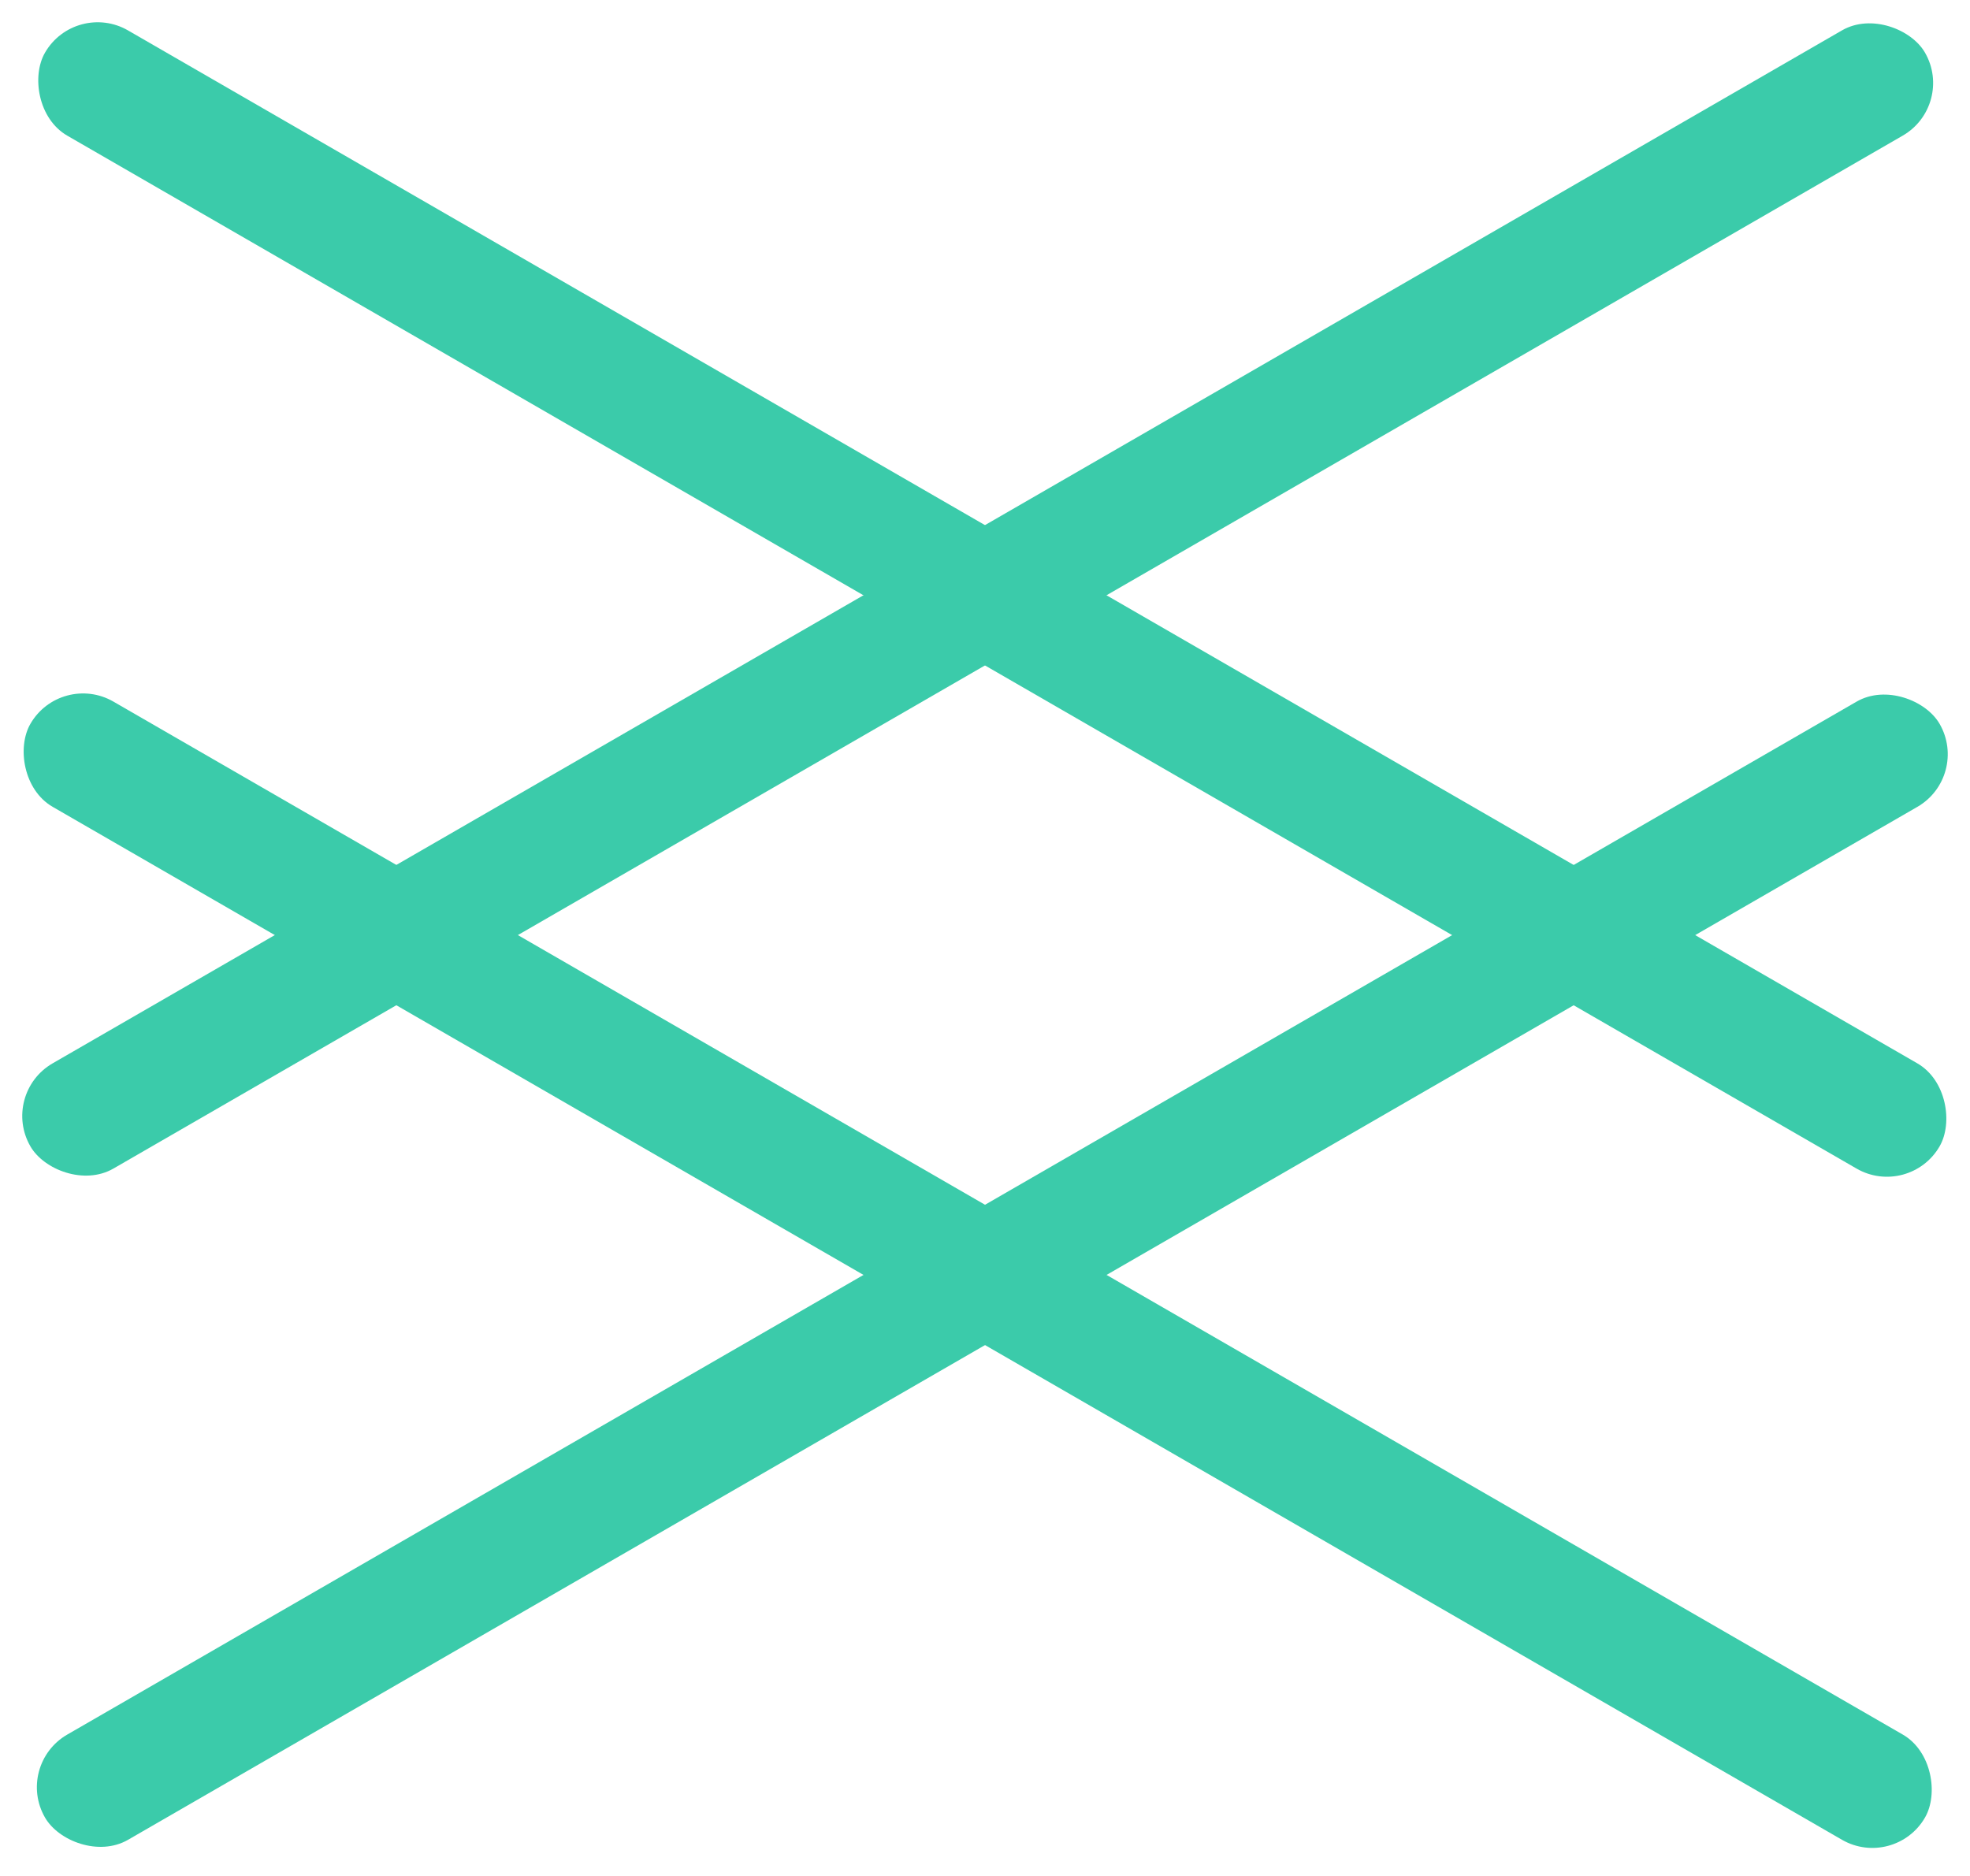
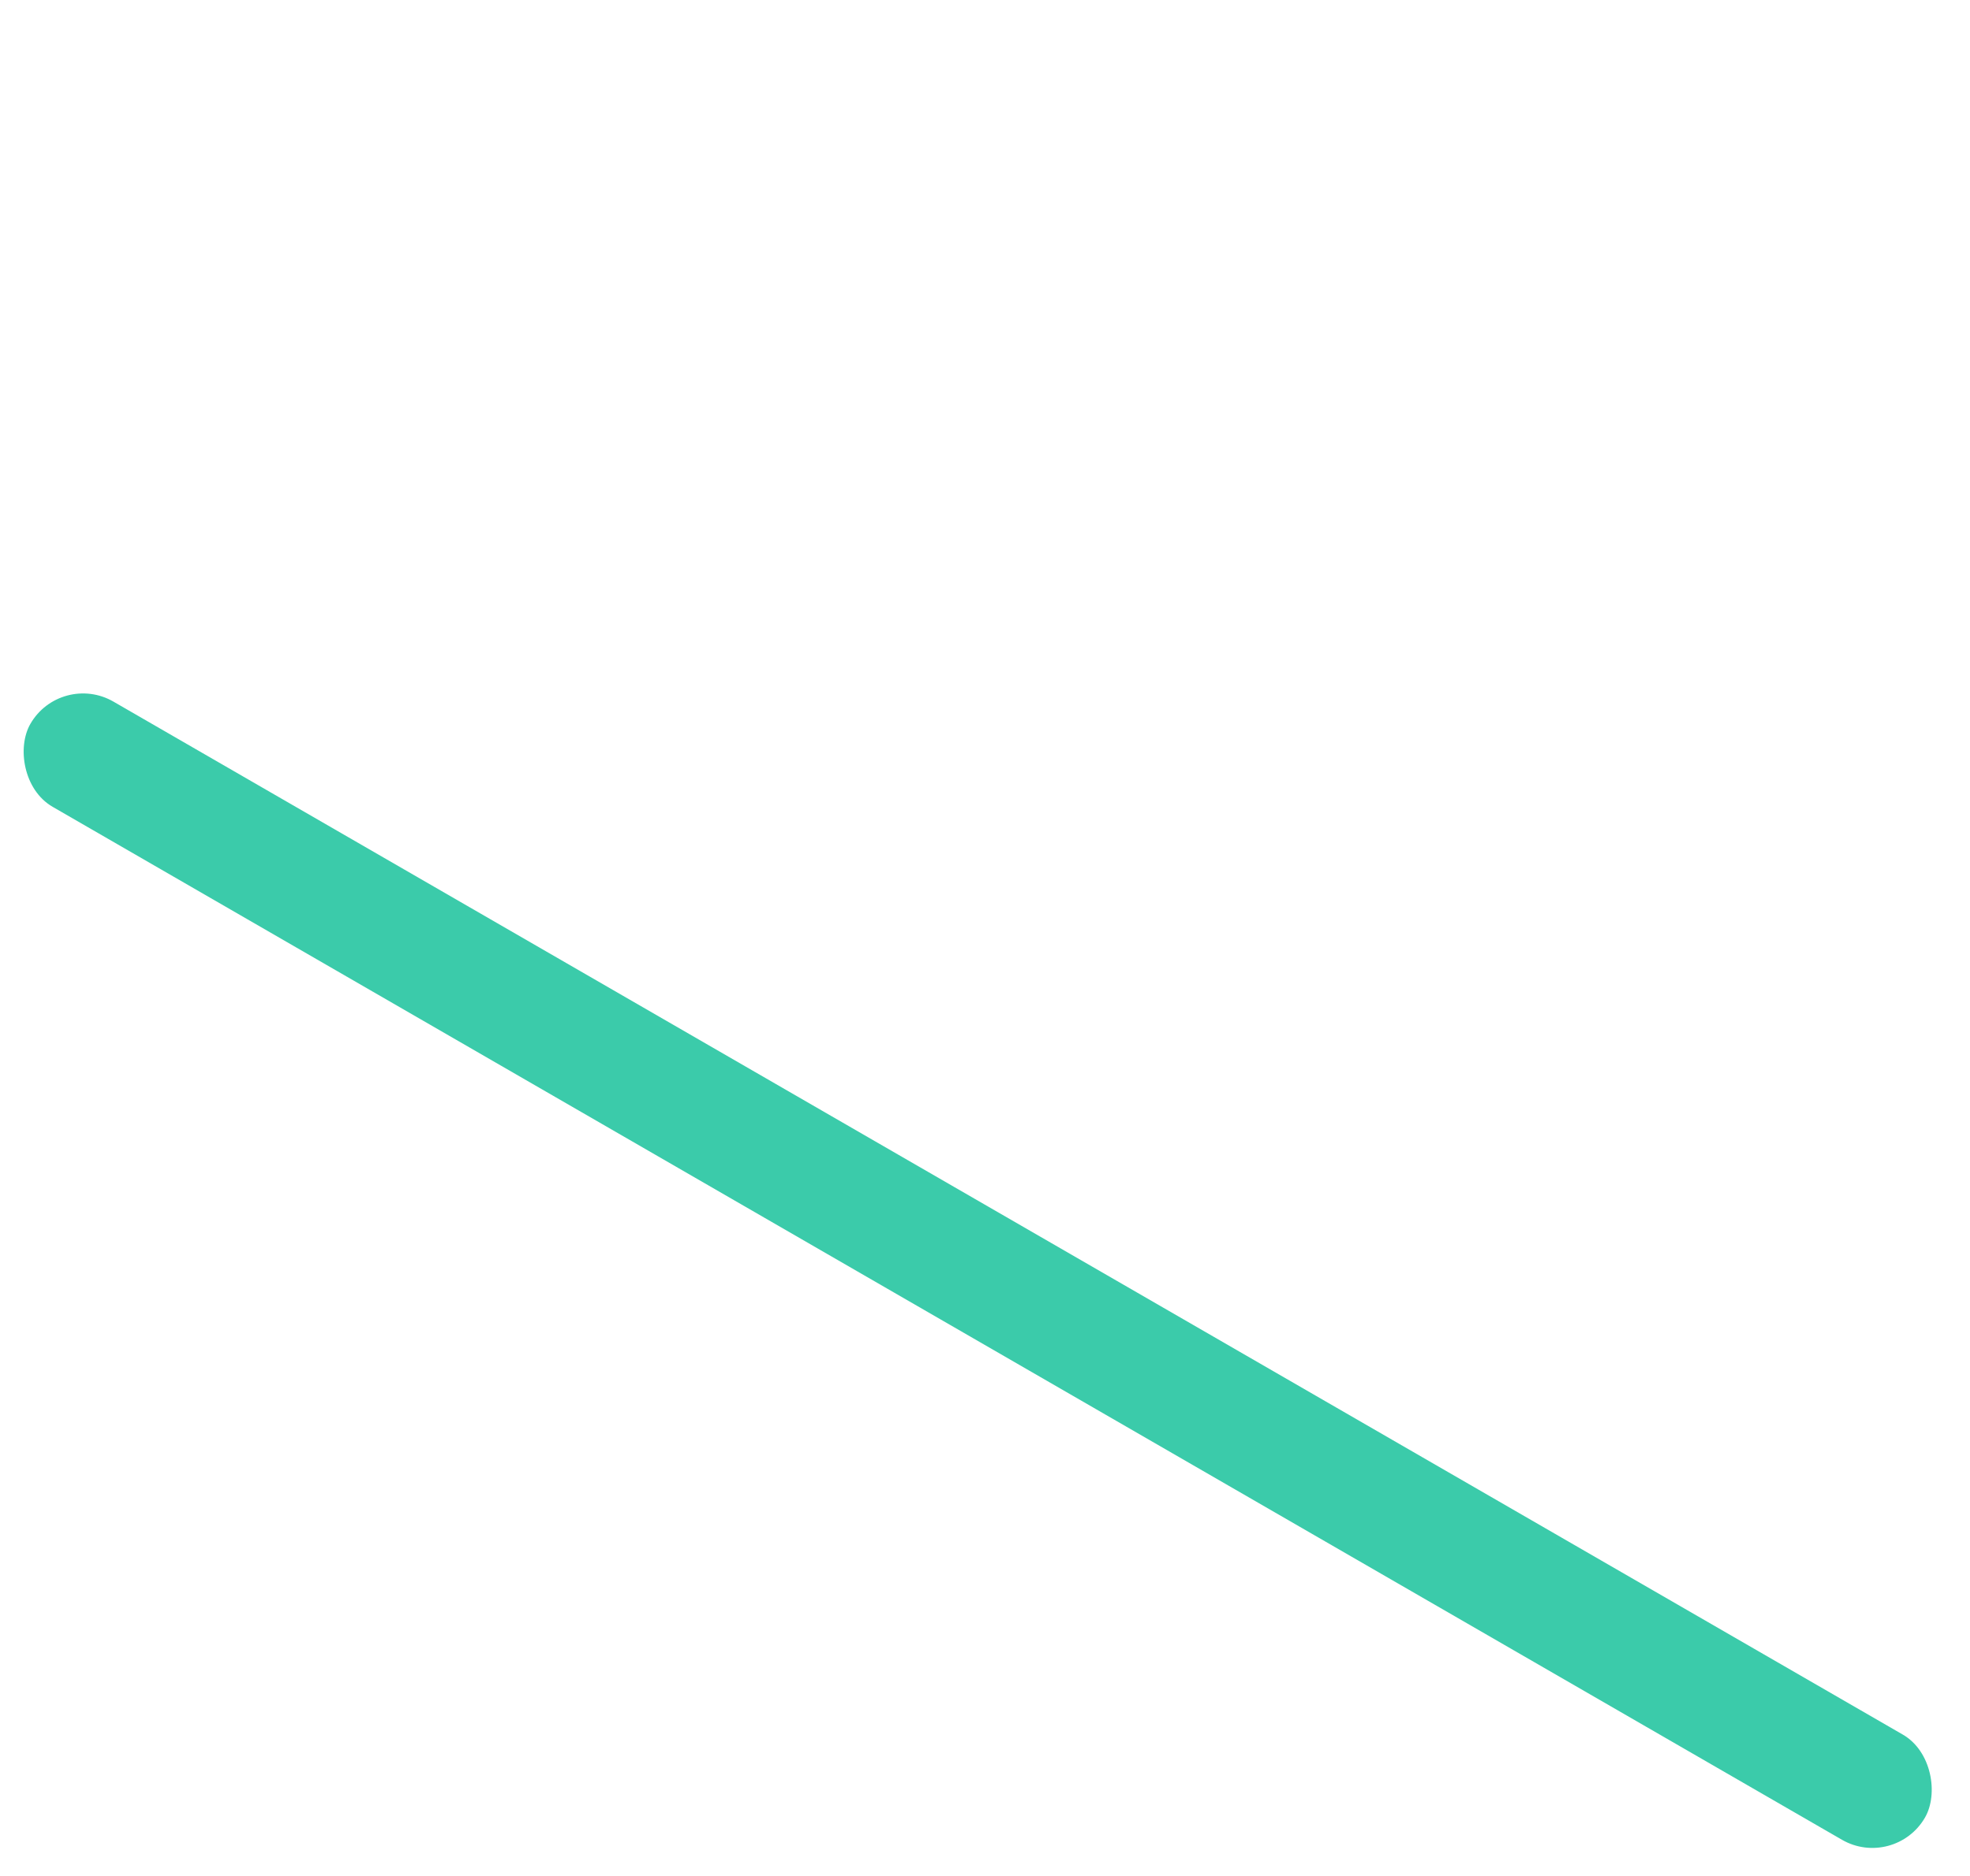
<svg xmlns="http://www.w3.org/2000/svg" width="42" height="40" viewBox="0 0 42 40" fill="none">
  <rect x="1.296" y="14.312" width="46.641" height="2.591" rx="1.296" transform="rotate(30 1.296 14.312)" fill="#3BCBAA" />
-   <rect x="40.704" y="25.565" width="46.641" height="2.591" rx="1.296" transform="rotate(-150 40.704 25.565)" fill="#3BCBAA" />
-   <rect x="0.312" y="37.633" width="46.641" height="2.591" rx="1.296" transform="rotate(-30 0.312 37.633)" fill="#3BCBAA" />
-   <rect x="41.688" y="2.244" width="46.641" height="2.591" rx="1.296" transform="rotate(150 41.688 2.244)" fill="#3BCBAA" />
</svg>